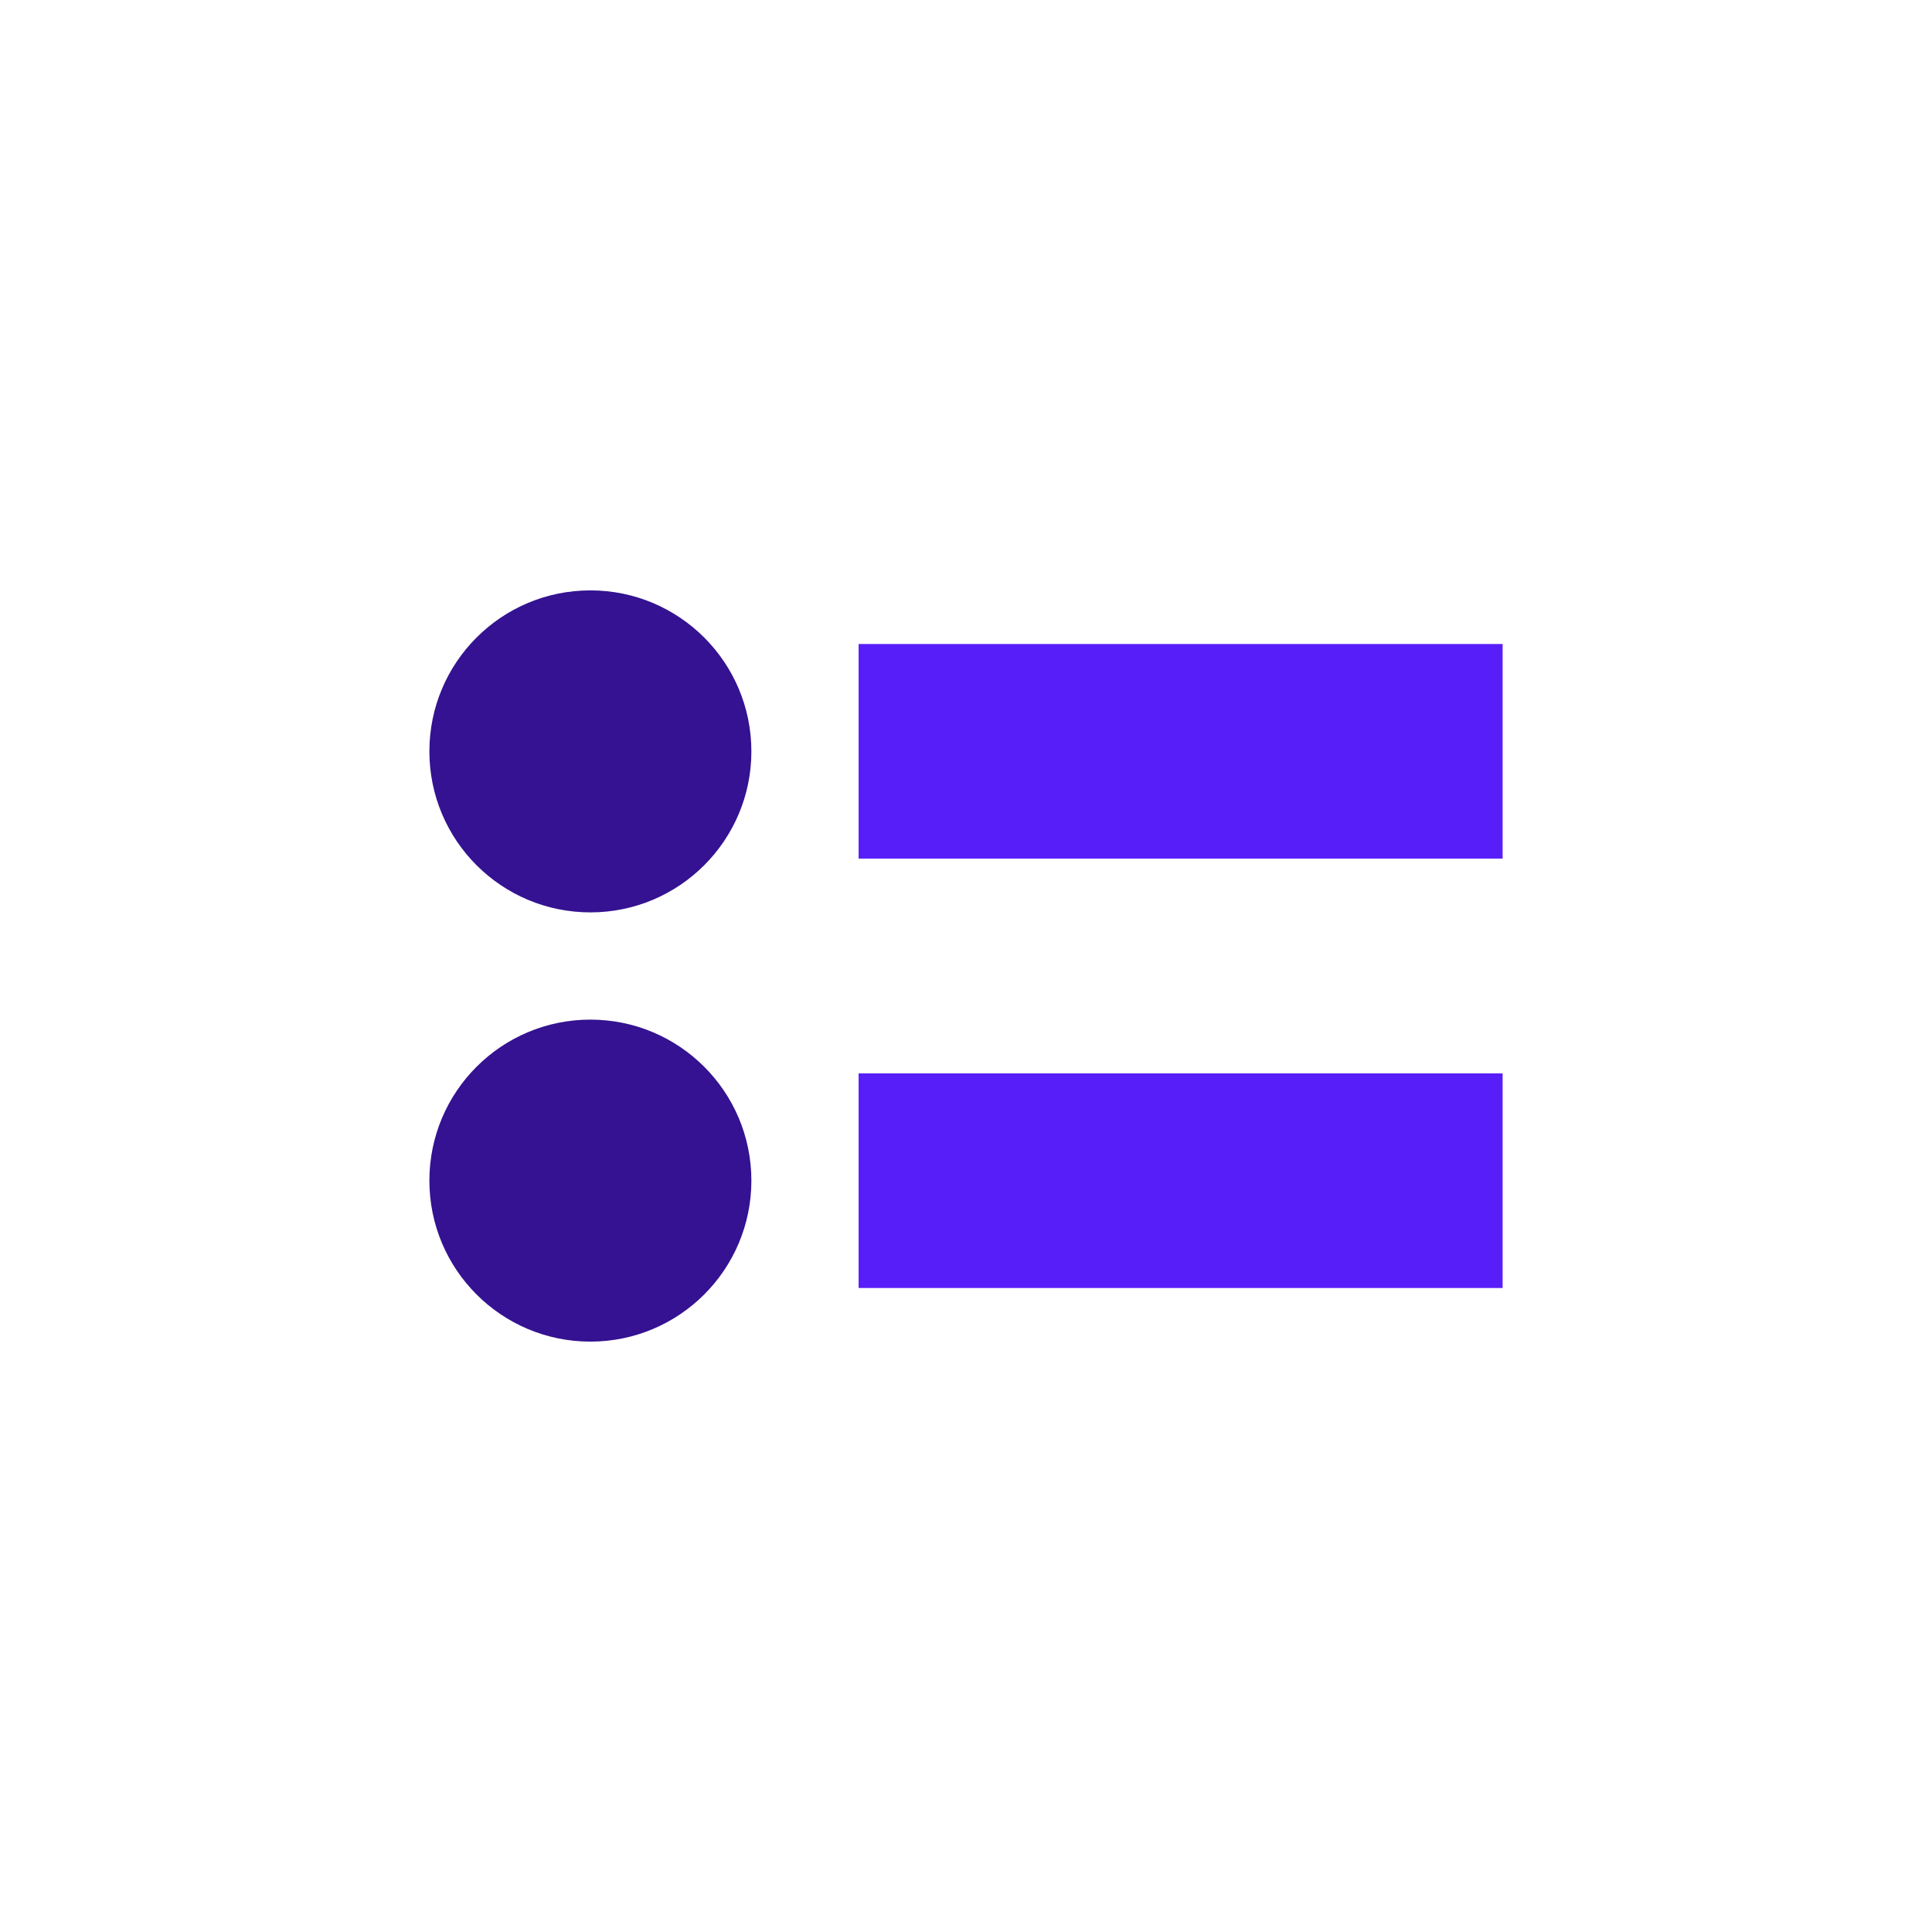
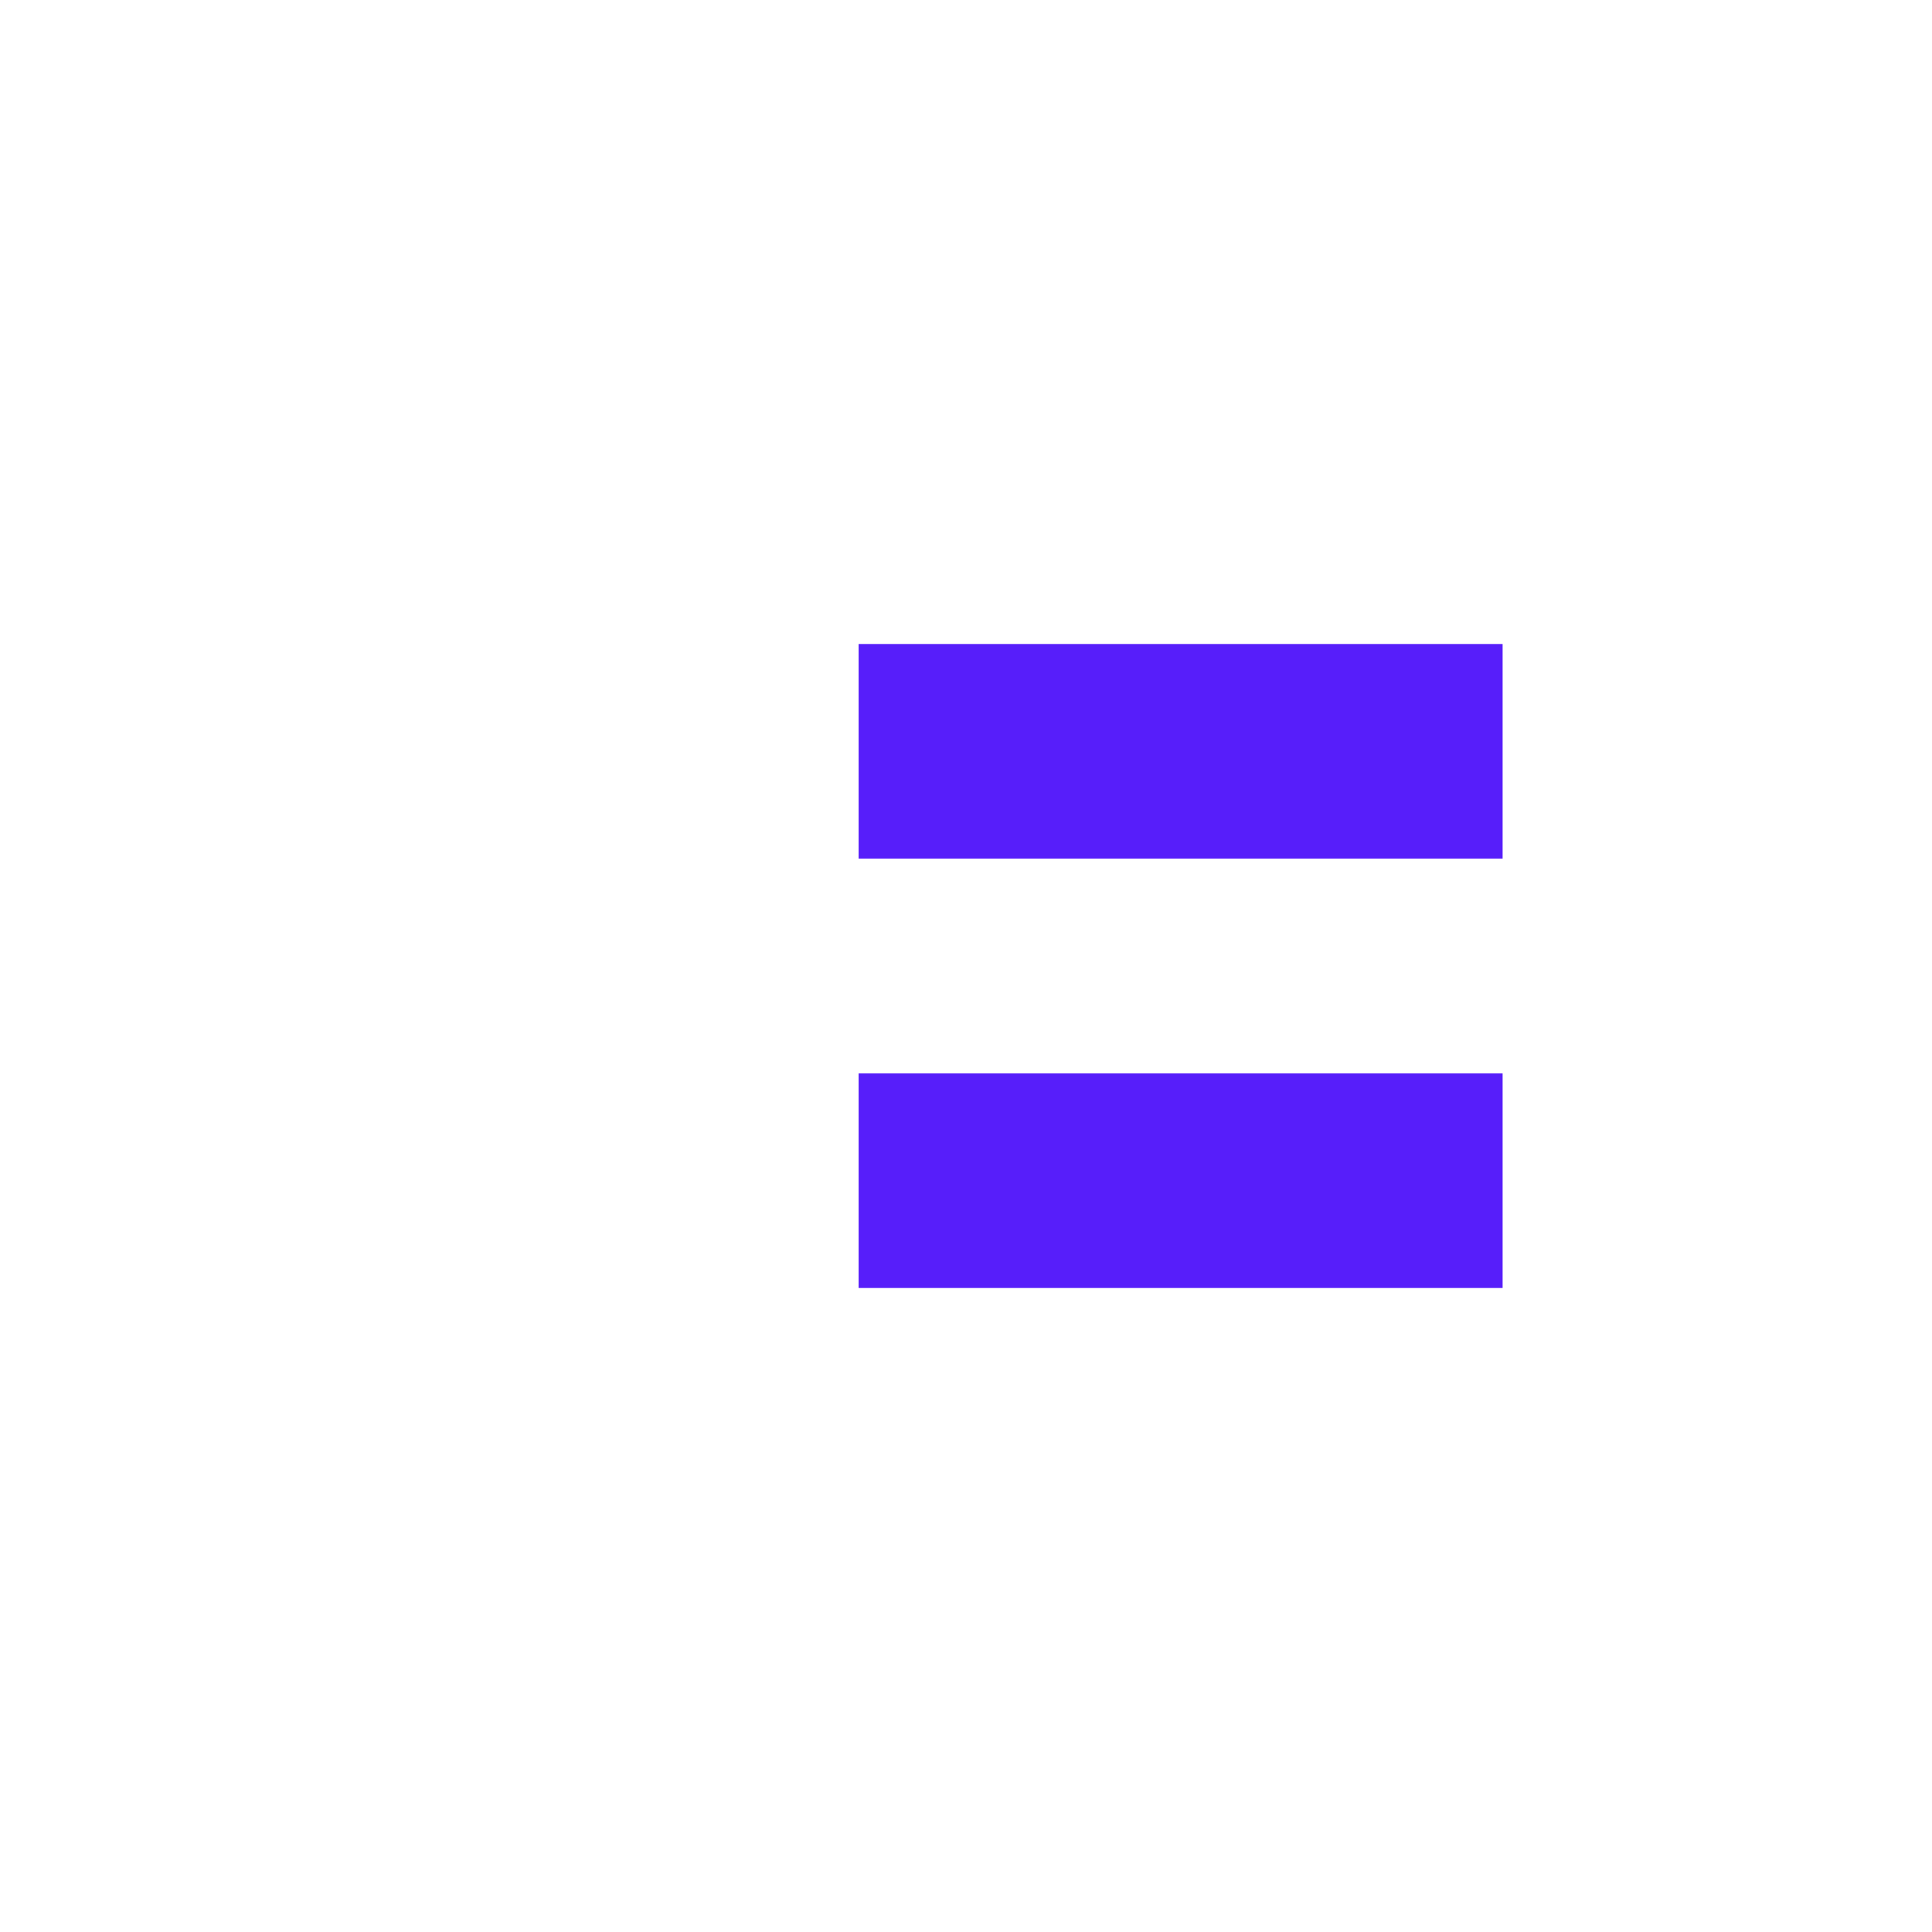
<svg xmlns="http://www.w3.org/2000/svg" id="Ebene_1" viewBox="0 0 127.56 127.56">
  <defs>
    <style>
      .cls-1 {
        fill: #571efa;
      }

      .cls-2 {
        fill: #341291;
      }
    </style>
  </defs>
-   <circle class="cls-2" cx="38.98" cy="49.61" r="10.63" />
  <rect class="cls-1" x="56.69" y="42.52" width="42.52" height="14.17" />
-   <circle class="cls-2" cx="38.98" cy="77.95" r="10.63" />
  <rect class="cls-1" x="56.69" y="70.87" width="42.52" height="14.17" />
</svg>